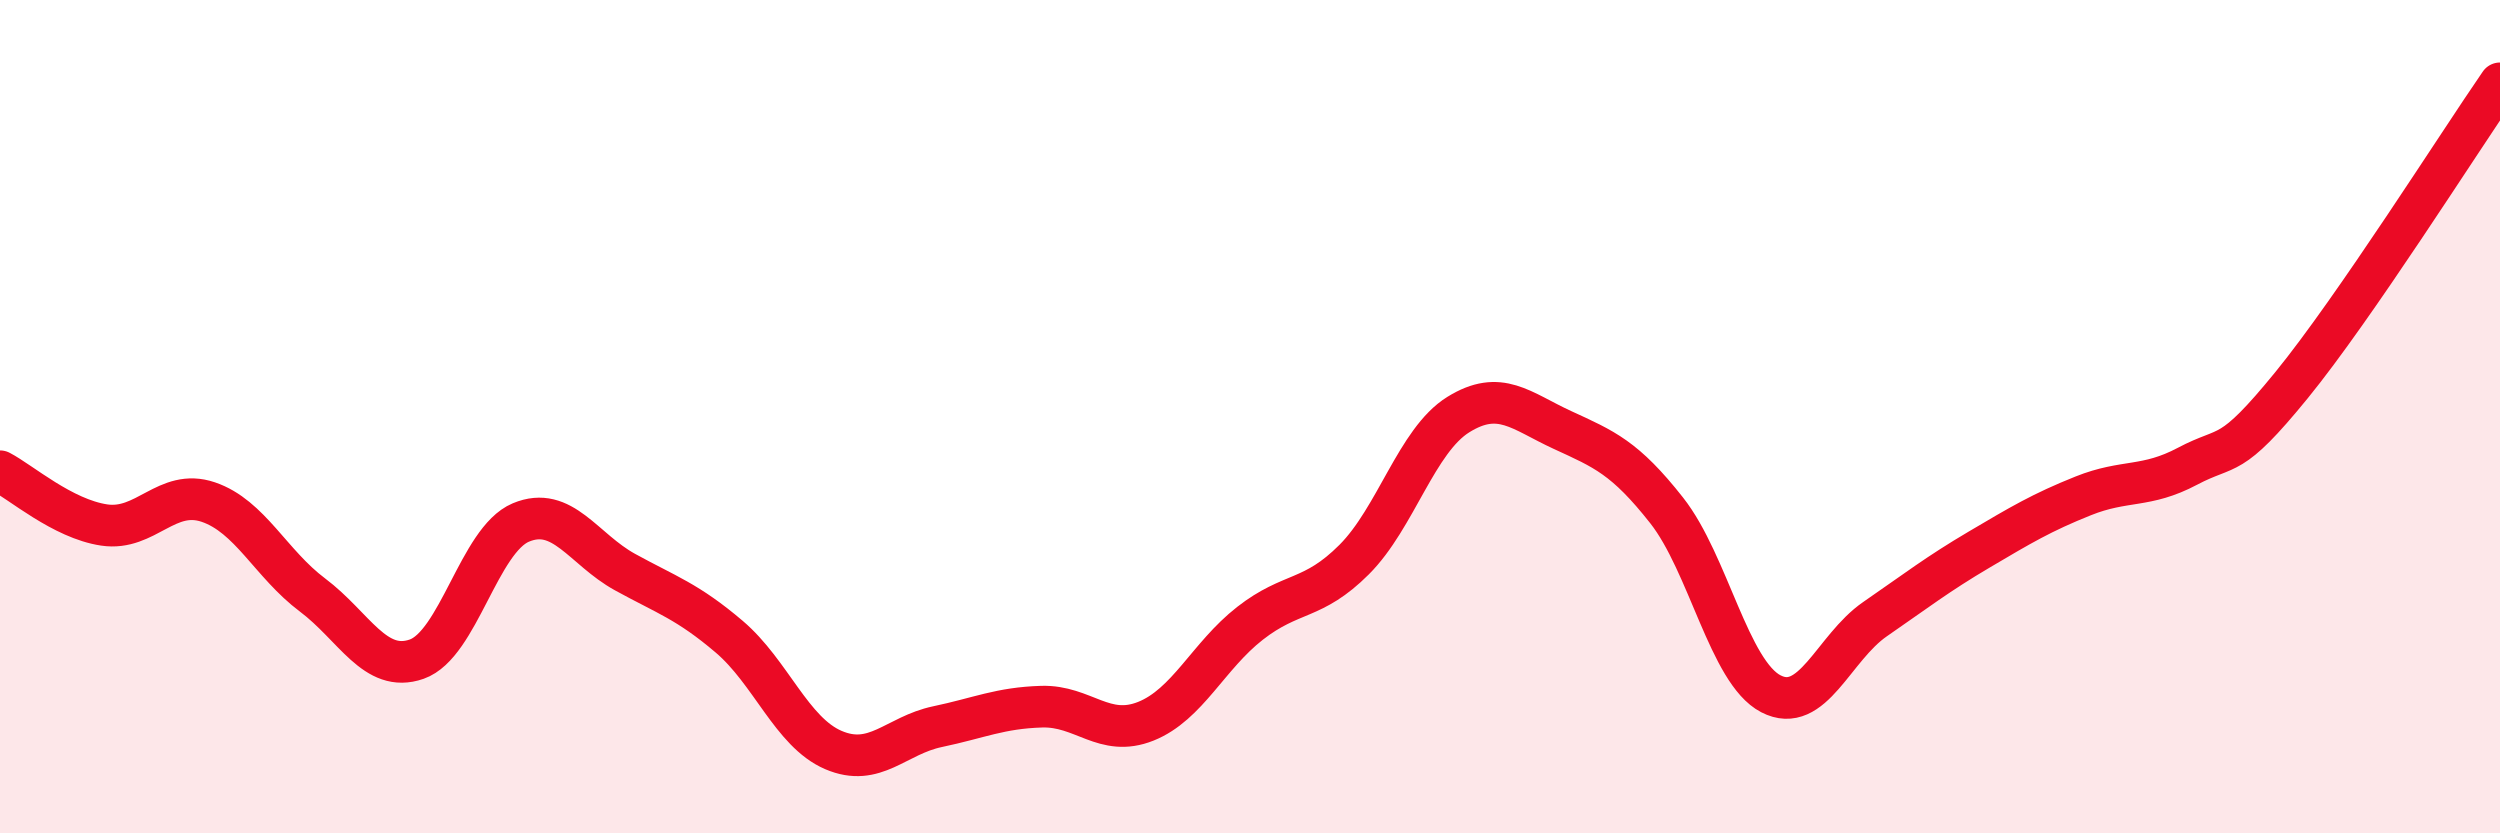
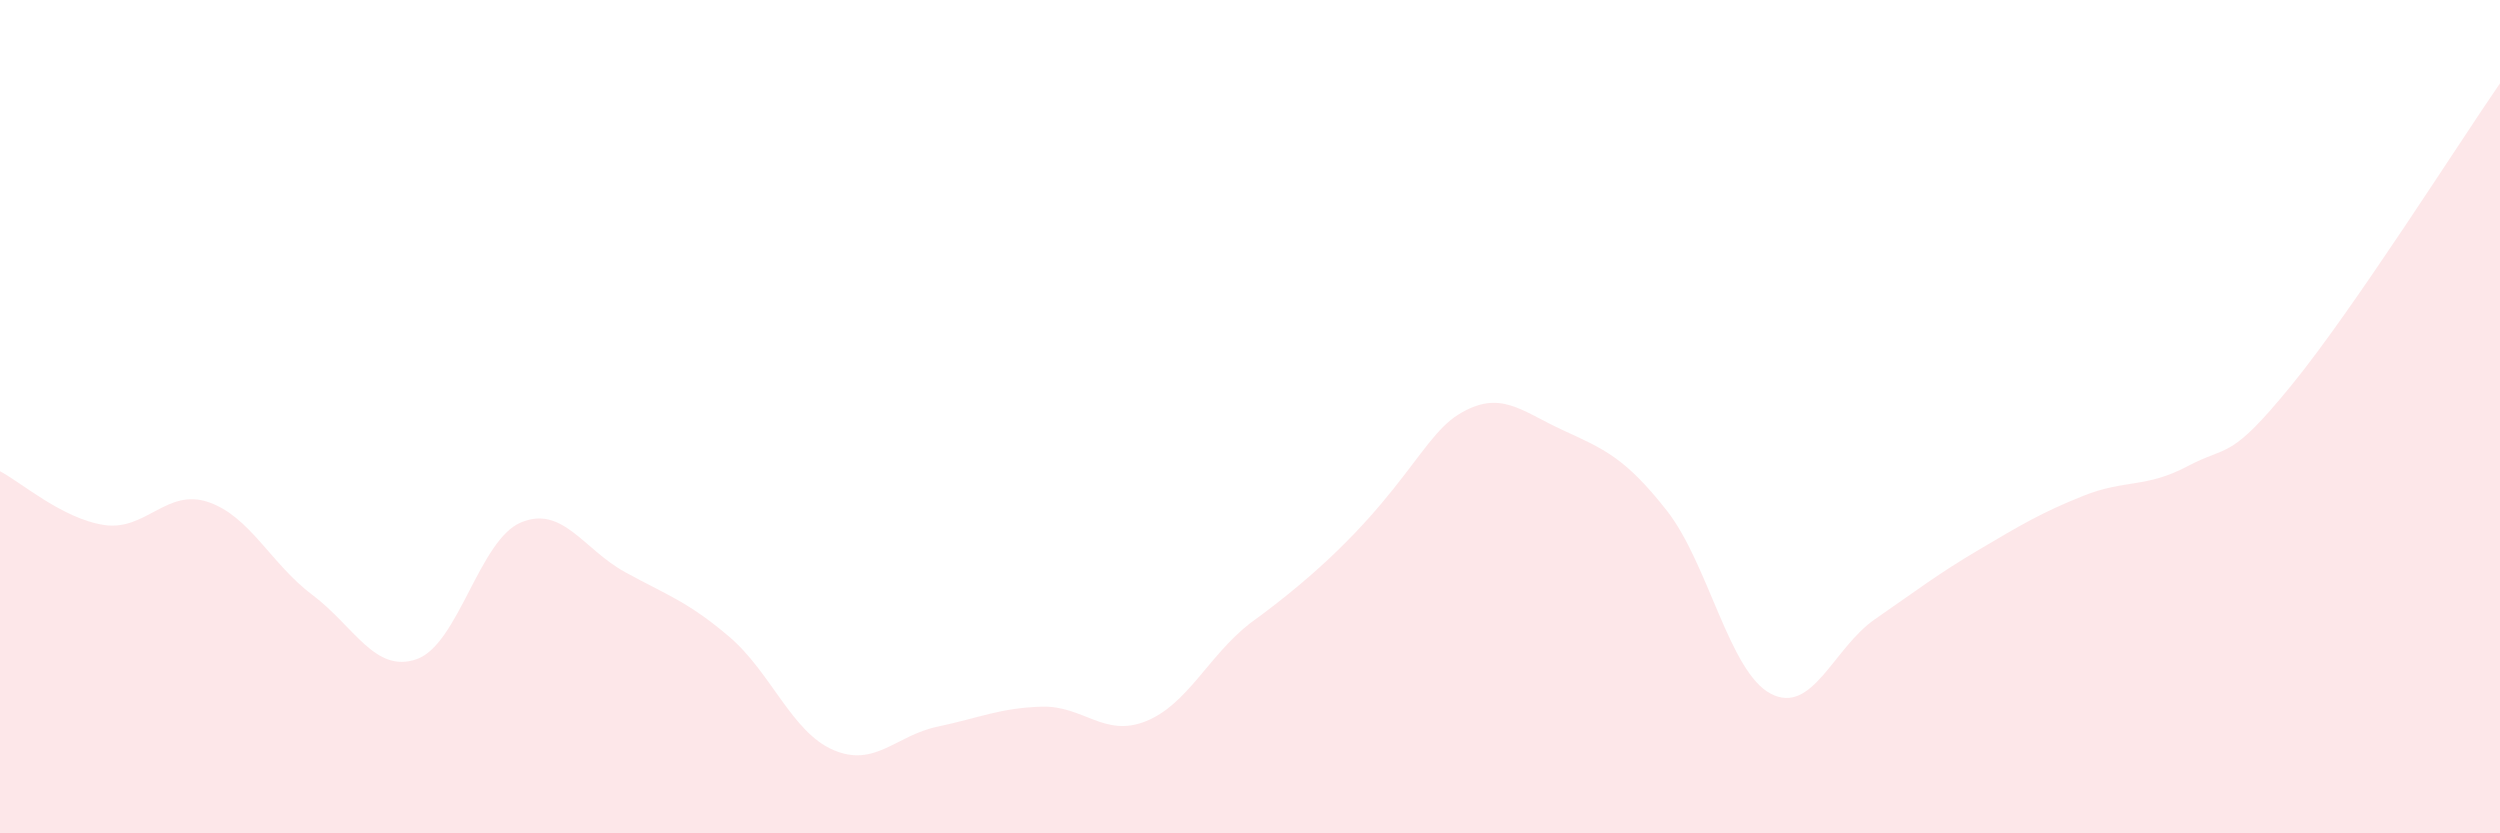
<svg xmlns="http://www.w3.org/2000/svg" width="60" height="20" viewBox="0 0 60 20">
-   <path d="M 0,11.31 C 0.5,11.57 1.5,12.45 2.5,12.6 C 3.5,12.75 4,11.71 5,12.05 C 6,12.39 6.5,13.53 7.5,14.28 C 8.5,15.03 9,16.17 10,15.82 C 11,15.47 11.5,12.96 12.5,12.54 C 13.5,12.12 14,13.18 15,13.73 C 16,14.28 16.5,14.43 17.5,15.28 C 18.5,16.13 19,17.57 20,18 C 21,18.43 21.5,17.65 22.5,17.44 C 23.5,17.23 24,16.99 25,16.96 C 26,16.93 26.5,17.71 27.5,17.31 C 28.5,16.91 29,15.74 30,14.96 C 31,14.18 31.5,14.43 32.5,13.43 C 33.5,12.43 34,10.57 35,9.95 C 36,9.33 36.5,9.86 37.5,10.32 C 38.5,10.78 39,10.98 40,12.25 C 41,13.52 41.5,16.13 42.5,16.65 C 43.5,17.17 44,15.55 45,14.86 C 46,14.17 46.5,13.78 47.5,13.19 C 48.5,12.6 49,12.3 50,11.9 C 51,11.5 51.5,11.72 52.5,11.19 C 53.5,10.66 53.5,11.08 55,9.24 C 56.5,7.4 59,3.45 60,2L60 20L0 20Z" fill="#EB0A25" opacity="0.1" stroke-linecap="round" stroke-linejoin="round" />
-   <path d="M 0,11.31 C 0.5,11.57 1.5,12.45 2.5,12.6 C 3.5,12.75 4,11.71 5,12.05 C 6,12.39 6.5,13.53 7.5,14.28 C 8.5,15.03 9,16.17 10,15.82 C 11,15.47 11.5,12.96 12.5,12.54 C 13.5,12.12 14,13.18 15,13.73 C 16,14.28 16.5,14.43 17.5,15.28 C 18.5,16.13 19,17.57 20,18 C 21,18.43 21.5,17.65 22.5,17.44 C 23.5,17.23 24,16.99 25,16.96 C 26,16.93 26.5,17.71 27.5,17.31 C 28.5,16.91 29,15.74 30,14.96 C 31,14.18 31.5,14.43 32.5,13.43 C 33.5,12.43 34,10.57 35,9.95 C 36,9.33 36.5,9.86 37.5,10.32 C 38.5,10.78 39,10.98 40,12.25 C 41,13.52 41.5,16.13 42.5,16.65 C 43.5,17.17 44,15.55 45,14.86 C 46,14.17 46.5,13.78 47.5,13.19 C 48.5,12.6 49,12.3 50,11.9 C 51,11.5 51.5,11.72 52.5,11.19 C 53.5,10.66 53.5,11.08 55,9.24 C 56.5,7.4 59,3.45 60,2" stroke="#EB0A25" stroke-width="1" fill="none" stroke-linecap="round" stroke-linejoin="round" />
+   <path d="M 0,11.31 C 0.5,11.57 1.5,12.45 2.5,12.6 C 3.5,12.75 4,11.71 5,12.05 C 6,12.39 6.5,13.53 7.5,14.28 C 8.5,15.03 9,16.17 10,15.82 C 11,15.47 11.5,12.96 12.5,12.54 C 13.5,12.12 14,13.18 15,13.73 C 16,14.28 16.5,14.43 17.5,15.28 C 18.5,16.13 19,17.57 20,18 C 21,18.43 21.5,17.65 22.5,17.44 C 23.5,17.23 24,16.99 25,16.96 C 26,16.93 26.5,17.71 27.5,17.31 C 28.5,16.91 29,15.74 30,14.96 C 33.5,12.43 34,10.57 35,9.95 C 36,9.33 36.5,9.86 37.5,10.32 C 38.5,10.78 39,10.98 40,12.25 C 41,13.52 41.5,16.13 42.5,16.65 C 43.5,17.17 44,15.55 45,14.86 C 46,14.17 46.5,13.78 47.5,13.19 C 48.5,12.6 49,12.3 50,11.9 C 51,11.5 51.5,11.72 52.5,11.19 C 53.5,10.66 53.5,11.08 55,9.24 C 56.5,7.4 59,3.45 60,2L60 20L0 20Z" fill="#EB0A25" opacity="0.1" stroke-linecap="round" stroke-linejoin="round" />
</svg>